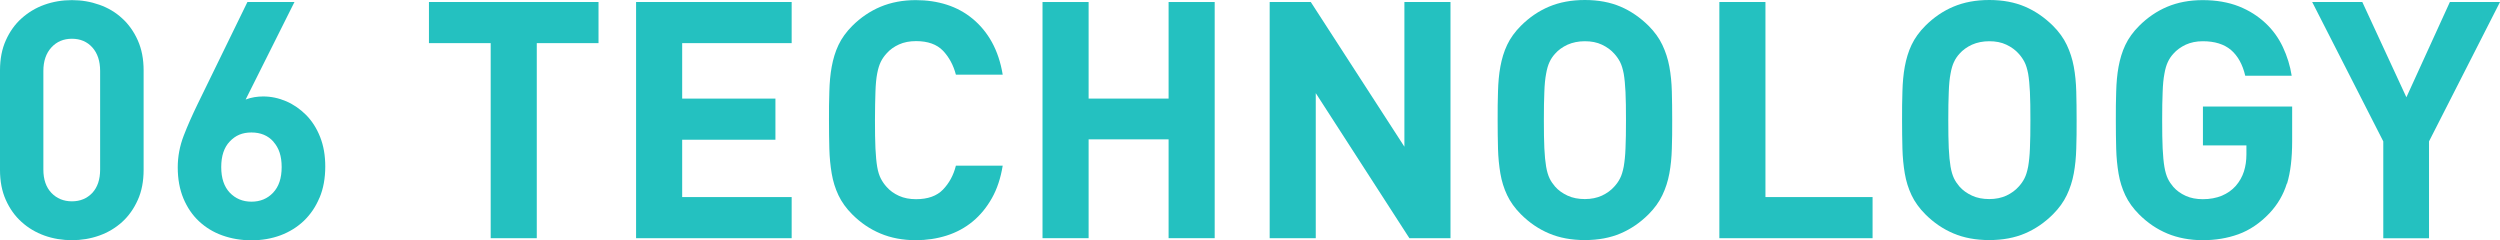
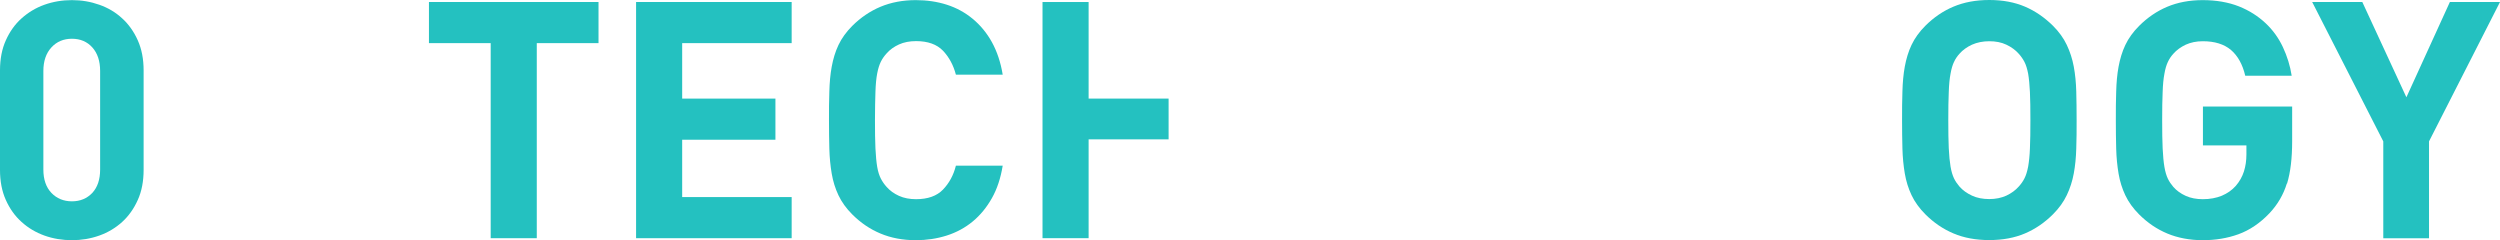
<svg xmlns="http://www.w3.org/2000/svg" viewBox="0 0 210.98 20.27">
  <defs>
    <style>.d{fill:#24c1c0;}</style>
  </defs>
  <g id="a" />
  <g id="b">
    <g id="c">
      <g>
        <path class="d" d="M11.63,16.87c-.33,.74-.77,1.36-1.32,1.86-.55,.5-1.2,.89-1.93,1.15s-1.51,.39-2.31,.39-1.6-.13-2.32-.39-1.37-.64-1.93-1.15c-.56-.5-1-1.12-1.33-1.86-.33-.74-.49-1.58-.49-2.53V5.94c0-.95,.16-1.8,.49-2.53,.33-.74,.77-1.36,1.33-1.86,.56-.5,1.2-.89,1.93-1.15,.73-.26,1.5-.39,2.32-.39s1.57,.13,2.31,.39c.74,.26,1.38,.64,1.93,1.15,.55,.5,.99,1.12,1.32,1.86,.33,.74,.49,1.58,.49,2.53V14.34c0,.95-.16,1.8-.49,2.53Zm-3.18-10.88c0-.84-.22-1.5-.66-1.99-.44-.49-1.02-.73-1.72-.73s-1.28,.24-1.73,.73-.68,1.15-.68,1.99V14.31c0,.84,.23,1.5,.68,1.97s1.03,.71,1.73,.71,1.27-.24,1.72-.71c.44-.48,.66-1.13,.66-1.97V5.99Z" />
-         <path class="d" d="M26.96,16.69c-.32,.77-.76,1.41-1.32,1.95-.56,.53-1.22,.94-1.97,1.22-.76,.28-1.57,.42-2.45,.42s-1.69-.14-2.45-.41c-.76-.27-1.41-.67-1.97-1.19-.56-.52-1-1.17-1.32-1.93-.32-.77-.48-1.64-.48-2.63,0-.91,.17-1.8,.5-2.66,.33-.86,.73-1.75,1.17-2.66L20.88,.17h3.97l-4.12,8.23c.24-.09,.49-.16,.74-.2,.25-.04,.5-.06,.74-.06,.67,0,1.32,.14,1.95,.41,.62,.27,1.18,.66,1.68,1.16,.49,.5,.89,1.12,1.18,1.86,.29,.74,.43,1.56,.43,2.48,0,.99-.16,1.87-.48,2.63Zm-3.88-4.73c-.46-.52-1.08-.78-1.86-.78s-1.35,.25-1.83,.76c-.48,.5-.72,1.22-.72,2.16s.24,1.65,.72,2.16c.48,.5,1.09,.76,1.83,.76s1.35-.25,1.83-.76,.72-1.22,.72-2.16-.23-1.61-.69-2.13Z" />
        <path class="d" d="M45.3,3.64V20.1h-3.89V3.64h-5.21V.17h14.31V3.64h-5.21Z" />
        <path class="d" d="M53.68,20.1V.17h13.13V3.64h-9.24v4.68h7.87v3.47h-7.87v4.84h9.24v3.47h-13.13Z" />
        <path class="d" d="M83.71,16.72c-.44,.78-.98,1.44-1.62,1.97-.64,.53-1.38,.93-2.2,1.19s-1.69,.39-2.6,.39c-1.1,0-2.1-.19-2.98-.56-.89-.37-1.68-.91-2.39-1.62-.5-.5-.89-1.04-1.16-1.61-.27-.57-.46-1.18-.57-1.83-.11-.65-.18-1.35-.2-2.1s-.03-1.55-.03-2.41,0-1.66,.03-2.41c.02-.75,.08-1.45,.2-2.1s.3-1.26,.57-1.83c.27-.57,.66-1.11,1.16-1.61,.71-.71,1.51-1.25,2.39-1.62,.89-.37,1.88-.56,2.98-.56,.93,0,1.81,.13,2.62,.39,.81,.26,1.54,.66,2.18,1.19,.64,.53,1.19,1.19,1.62,1.97s.74,1.7,.91,2.74h-3.95c-.21-.8-.57-1.47-1.09-2.02-.52-.54-1.28-.81-2.27-.81-.54,0-1.02,.09-1.44,.28s-.77,.44-1.05,.76c-.19,.21-.35,.43-.48,.69s-.23,.58-.31,.99c-.08,.41-.13,.93-.15,1.57s-.04,1.43-.04,2.38,.01,1.75,.04,2.38c.03,.63,.08,1.16,.15,1.57,.07,.41,.18,.74,.31,.99s.29,.48,.48,.69c.28,.32,.63,.57,1.05,.76,.42,.19,.9,.28,1.44,.28,.99,0,1.75-.27,2.27-.81,.52-.54,.89-1.21,1.09-2.02h3.95c-.17,1.05-.47,1.96-.91,2.74Z" />
-         <path class="d" d="M98.62,20.1V11.76h-6.75v8.34h-3.89V.17h3.89V8.32h6.75V.17h3.89V20.1h-3.89Z" />
-         <path class="d" d="M118.94,20.1l-7.9-12.24v12.24h-3.89V.17h3.47l7.9,12.21V.17h3.89V20.1h-3.47Z" />
-         <path class="d" d="M141.09,12.54c-.02,.75-.09,1.45-.21,2.1-.12,.65-.32,1.27-.59,1.83-.27,.57-.66,1.11-1.16,1.61-.71,.71-1.5,1.25-2.37,1.62-.87,.37-1.87,.56-3.01,.56s-2.15-.19-3.02-.56c-.88-.37-1.67-.91-2.38-1.62-.5-.5-.89-1.04-1.16-1.61-.27-.57-.46-1.18-.57-1.83-.11-.65-.18-1.35-.2-2.1s-.03-1.55-.03-2.41,0-1.66,.03-2.41c.02-.75,.08-1.45,.2-2.1s.3-1.26,.57-1.83c.27-.57,.66-1.11,1.16-1.61,.71-.71,1.5-1.25,2.38-1.62,.88-.37,1.88-.56,3.02-.56s2.14,.19,3.01,.56c.87,.37,1.66,.92,2.37,1.62,.5,.5,.89,1.04,1.16,1.61s.47,1.18,.59,1.83c.12,.65,.19,1.35,.21,2.1,.02,.75,.03,1.55,.03,2.41s0,1.66-.03,2.41Zm-3.91-4.77c-.03-.62-.08-1.14-.15-1.55-.08-.41-.18-.74-.31-.99-.13-.25-.29-.48-.48-.69-.28-.32-.63-.57-1.05-.77-.42-.2-.9-.29-1.44-.29s-1.03,.1-1.46,.29c-.43,.2-.78,.45-1.06,.77-.19,.21-.34,.43-.46,.69-.12,.25-.22,.58-.29,.99-.08,.41-.13,.93-.15,1.55-.03,.63-.04,1.41-.04,2.37s.01,1.74,.04,2.37,.08,1.14,.15,1.55c.07,.41,.17,.74,.29,.99,.12,.25,.28,.48,.46,.69,.28,.32,.63,.57,1.06,.77,.43,.2,.92,.29,1.46,.29s1.02-.1,1.44-.29c.42-.2,.77-.45,1.05-.77,.19-.21,.35-.43,.48-.69,.13-.25,.23-.58,.31-.99,.07-.41,.13-.93,.15-1.55,.03-.63,.04-1.41,.04-2.37s-.01-1.74-.04-2.37Z" />
-         <path class="d" d="M145.1,20.1V.17h3.89V16.63h9.04v3.47h-12.94Z" />
+         <path class="d" d="M98.62,20.1V11.76h-6.75v8.34h-3.89V.17h3.89V8.32h6.75V.17h3.89h-3.89Z" />
        <path class="d" d="M175.22,12.54c-.02,.75-.09,1.45-.21,2.1-.12,.65-.32,1.27-.59,1.83-.27,.57-.66,1.11-1.16,1.61-.71,.71-1.5,1.25-2.37,1.62-.87,.37-1.87,.56-3.01,.56s-2.15-.19-3.02-.56c-.88-.37-1.67-.91-2.38-1.62-.5-.5-.89-1.04-1.16-1.61-.27-.57-.46-1.18-.57-1.83-.11-.65-.18-1.35-.2-2.1s-.03-1.55-.03-2.41,0-1.66,.03-2.41c.02-.75,.08-1.45,.2-2.1s.3-1.26,.57-1.83c.27-.57,.66-1.11,1.16-1.61,.71-.71,1.5-1.25,2.38-1.62,.88-.37,1.88-.56,3.02-.56s2.14,.19,3.01,.56c.87,.37,1.66,.92,2.37,1.62,.5,.5,.89,1.04,1.16,1.61s.47,1.18,.59,1.83c.12,.65,.19,1.35,.21,2.1,.02,.75,.03,1.55,.03,2.41s0,1.66-.03,2.41Zm-3.91-4.77c-.03-.62-.08-1.14-.15-1.55-.08-.41-.18-.74-.31-.99-.13-.25-.29-.48-.48-.69-.28-.32-.63-.57-1.05-.77-.42-.2-.9-.29-1.44-.29s-1.03,.1-1.46,.29c-.43,.2-.78,.45-1.06,.77-.19,.21-.34,.43-.46,.69-.12,.25-.22,.58-.29,.99-.08,.41-.13,.93-.15,1.55-.03,.63-.04,1.41-.04,2.37s.01,1.74,.04,2.37,.08,1.14,.15,1.55c.07,.41,.17,.74,.29,.99,.12,.25,.28,.48,.46,.69,.28,.32,.63,.57,1.06,.77,.43,.2,.92,.29,1.46,.29s1.02-.1,1.44-.29c.42-.2,.77-.45,1.05-.77,.19-.21,.35-.43,.48-.69,.13-.25,.23-.58,.31-.99,.07-.41,.13-.93,.15-1.55,.03-.63,.04-1.41,.04-2.37s-.01-1.74-.04-2.37Z" />
        <path class="d" d="M192.99,15.49c-.29,.94-.78,1.78-1.47,2.51-.8,.84-1.68,1.43-2.62,1.77s-1.95,.5-3.01,.5-2.1-.19-2.98-.56c-.89-.37-1.68-.91-2.39-1.62-.5-.5-.89-1.04-1.16-1.61-.27-.57-.46-1.18-.57-1.83-.11-.65-.18-1.35-.2-2.1s-.03-1.55-.03-2.41,0-1.66,.03-2.41c.02-.75,.08-1.45,.2-2.1s.3-1.26,.57-1.83c.27-.57,.66-1.11,1.16-1.61,.71-.71,1.5-1.25,2.38-1.62,.88-.37,1.88-.56,3-.56s2.17,.18,3.05,.53c.88,.35,1.62,.83,2.24,1.41s1.11,1.26,1.47,2.03c.36,.77,.61,1.57,.74,2.41h-3.92c-.22-.95-.63-1.68-1.2-2.17-.58-.49-1.37-.74-2.38-.74-.54,0-1.02,.1-1.44,.29-.42,.2-.77,.45-1.05,.77-.19,.21-.34,.43-.46,.69-.12,.25-.22,.58-.29,.99-.08,.41-.13,.93-.15,1.55-.03,.63-.04,1.41-.04,2.37s.01,1.75,.04,2.38c.03,.63,.08,1.16,.15,1.57,.07,.41,.17,.74,.29,.99,.12,.25,.28,.48,.46,.69,.28,.32,.63,.57,1.05,.76,.42,.19,.9,.28,1.44,.28,.6,0,1.13-.1,1.6-.29,.47-.2,.86-.47,1.18-.83,.32-.37,.55-.78,.69-1.22,.14-.44,.21-.92,.21-1.44v-.76h-3.67v-3.28h7.53v2.92c0,1.44-.14,2.63-.43,3.58Z" />
        <path class="d" d="M204.99,11.93v8.18h-3.86V11.93L195.13,.17h4.23l3.72,8.04L206.75,.17h4.23l-5.99,11.76Z" />
      </g>
    </g>
  </g>
</svg>